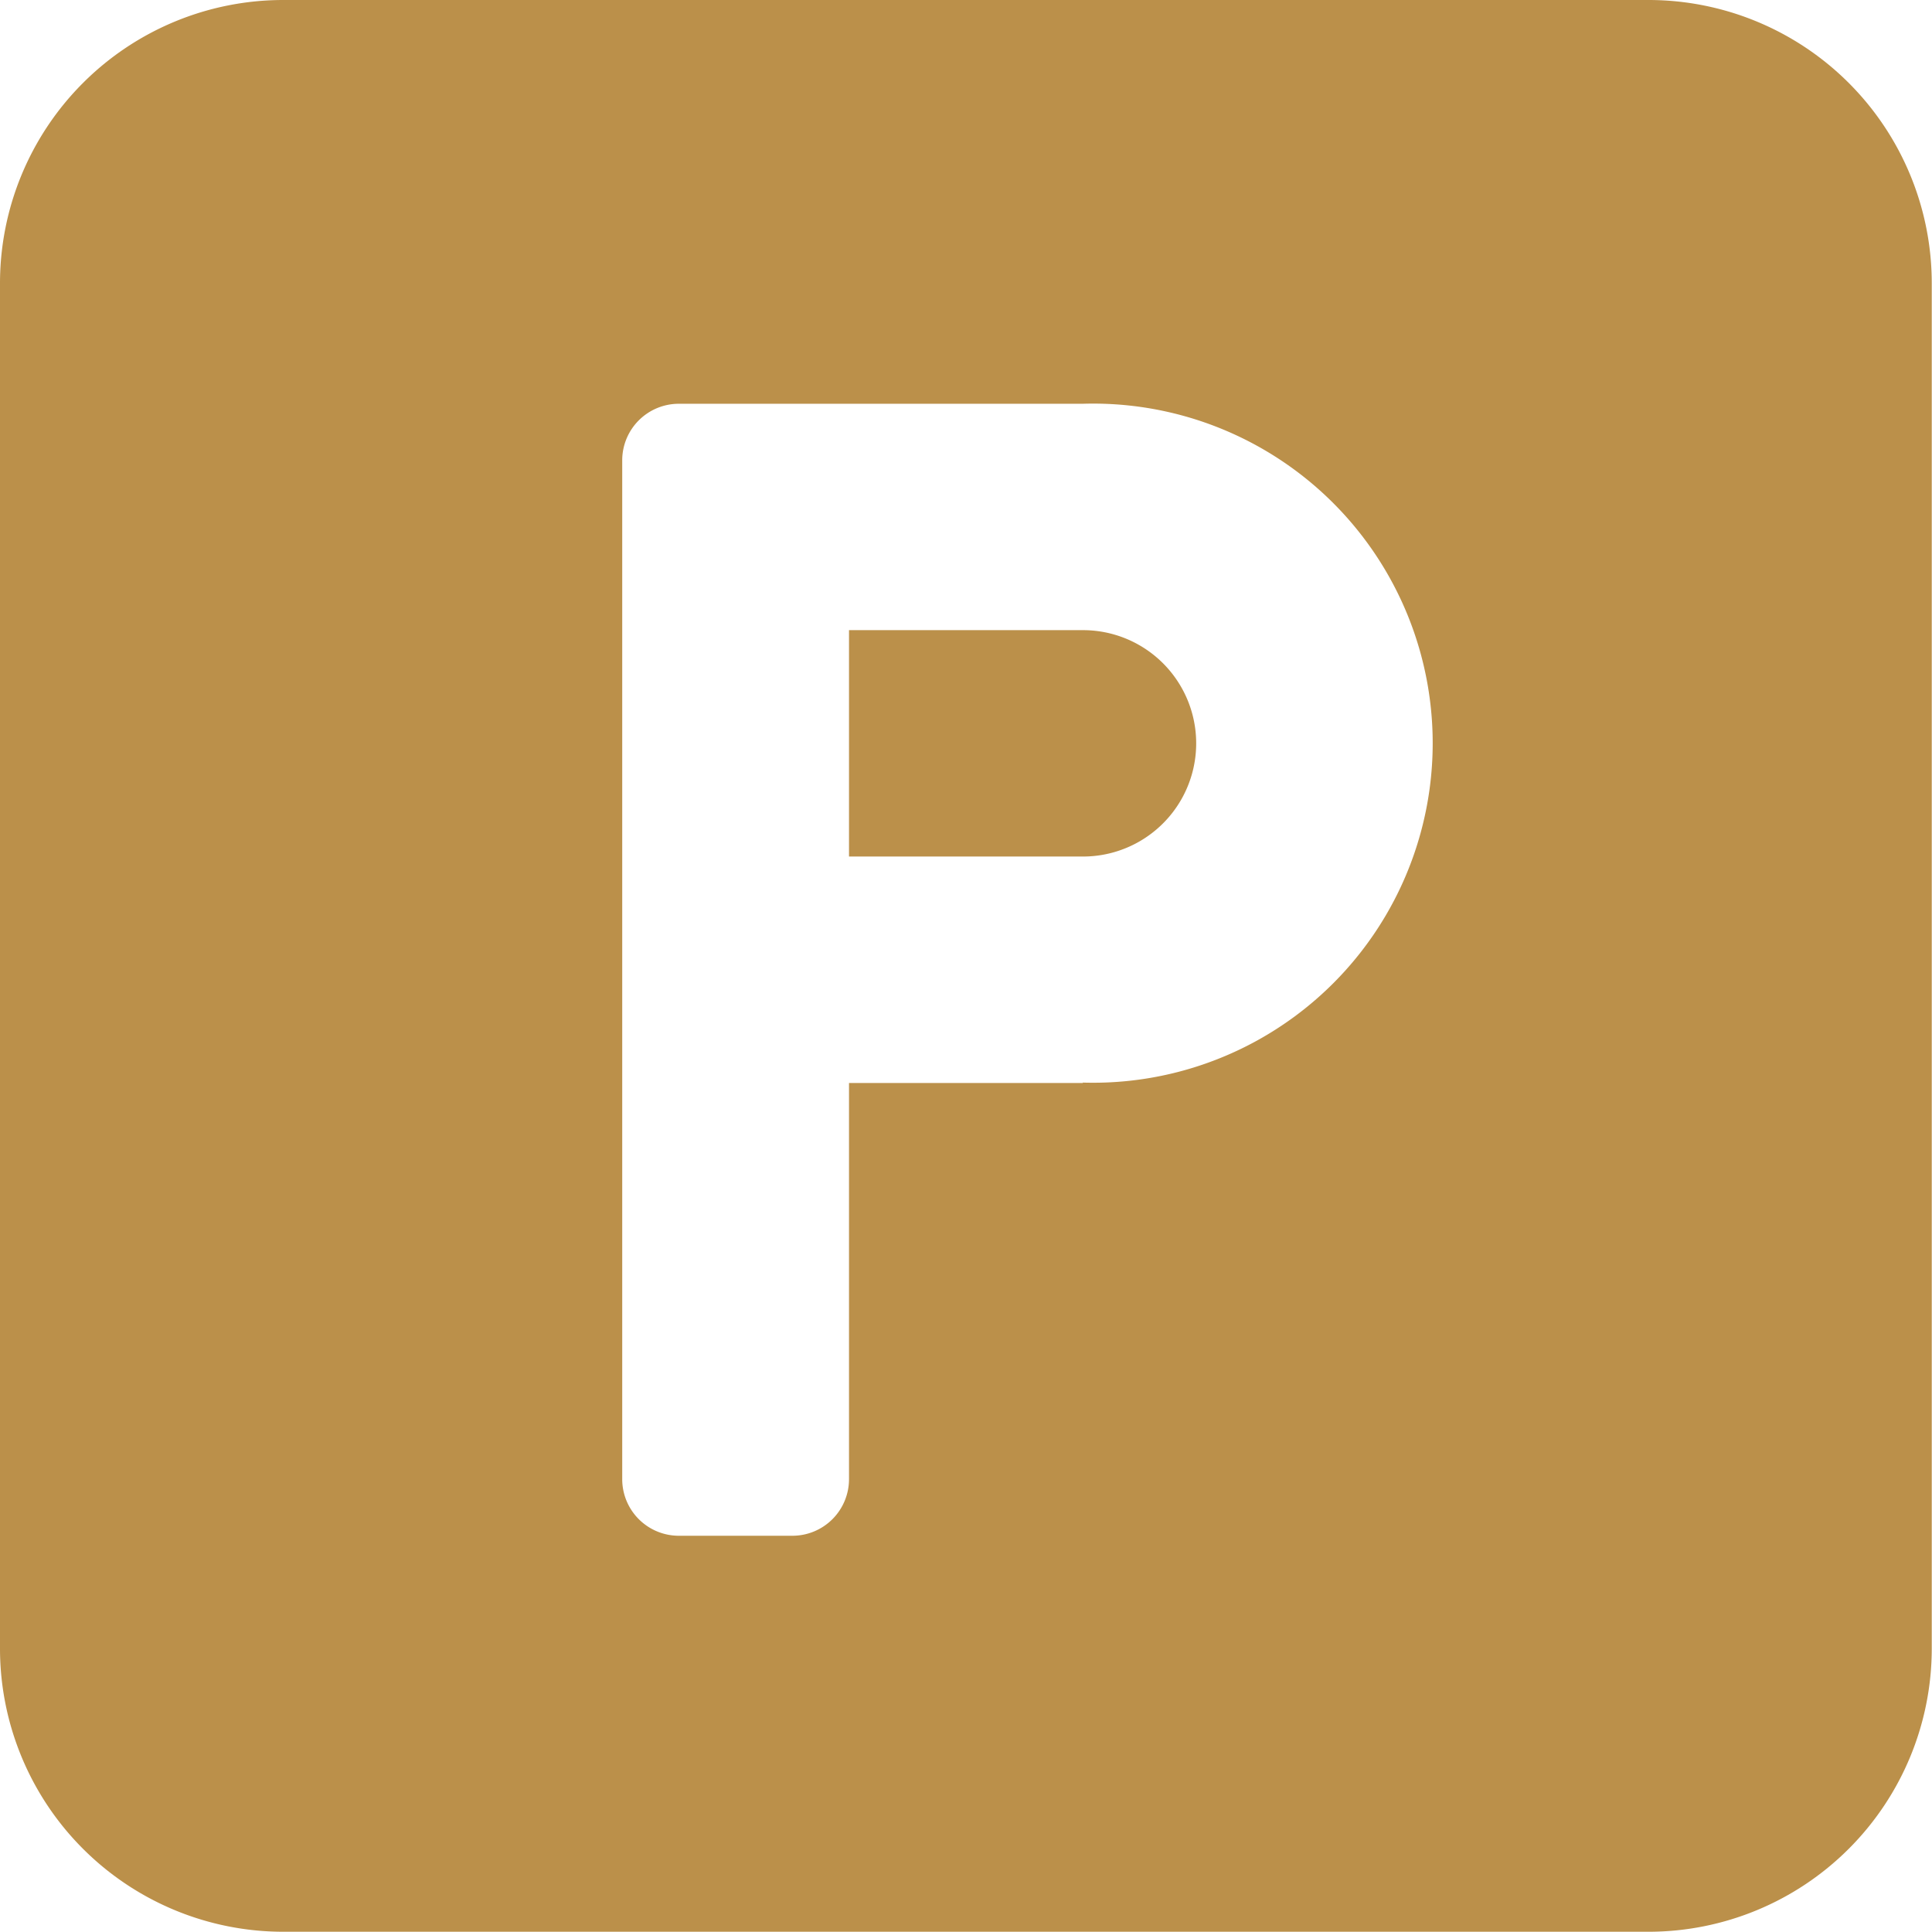
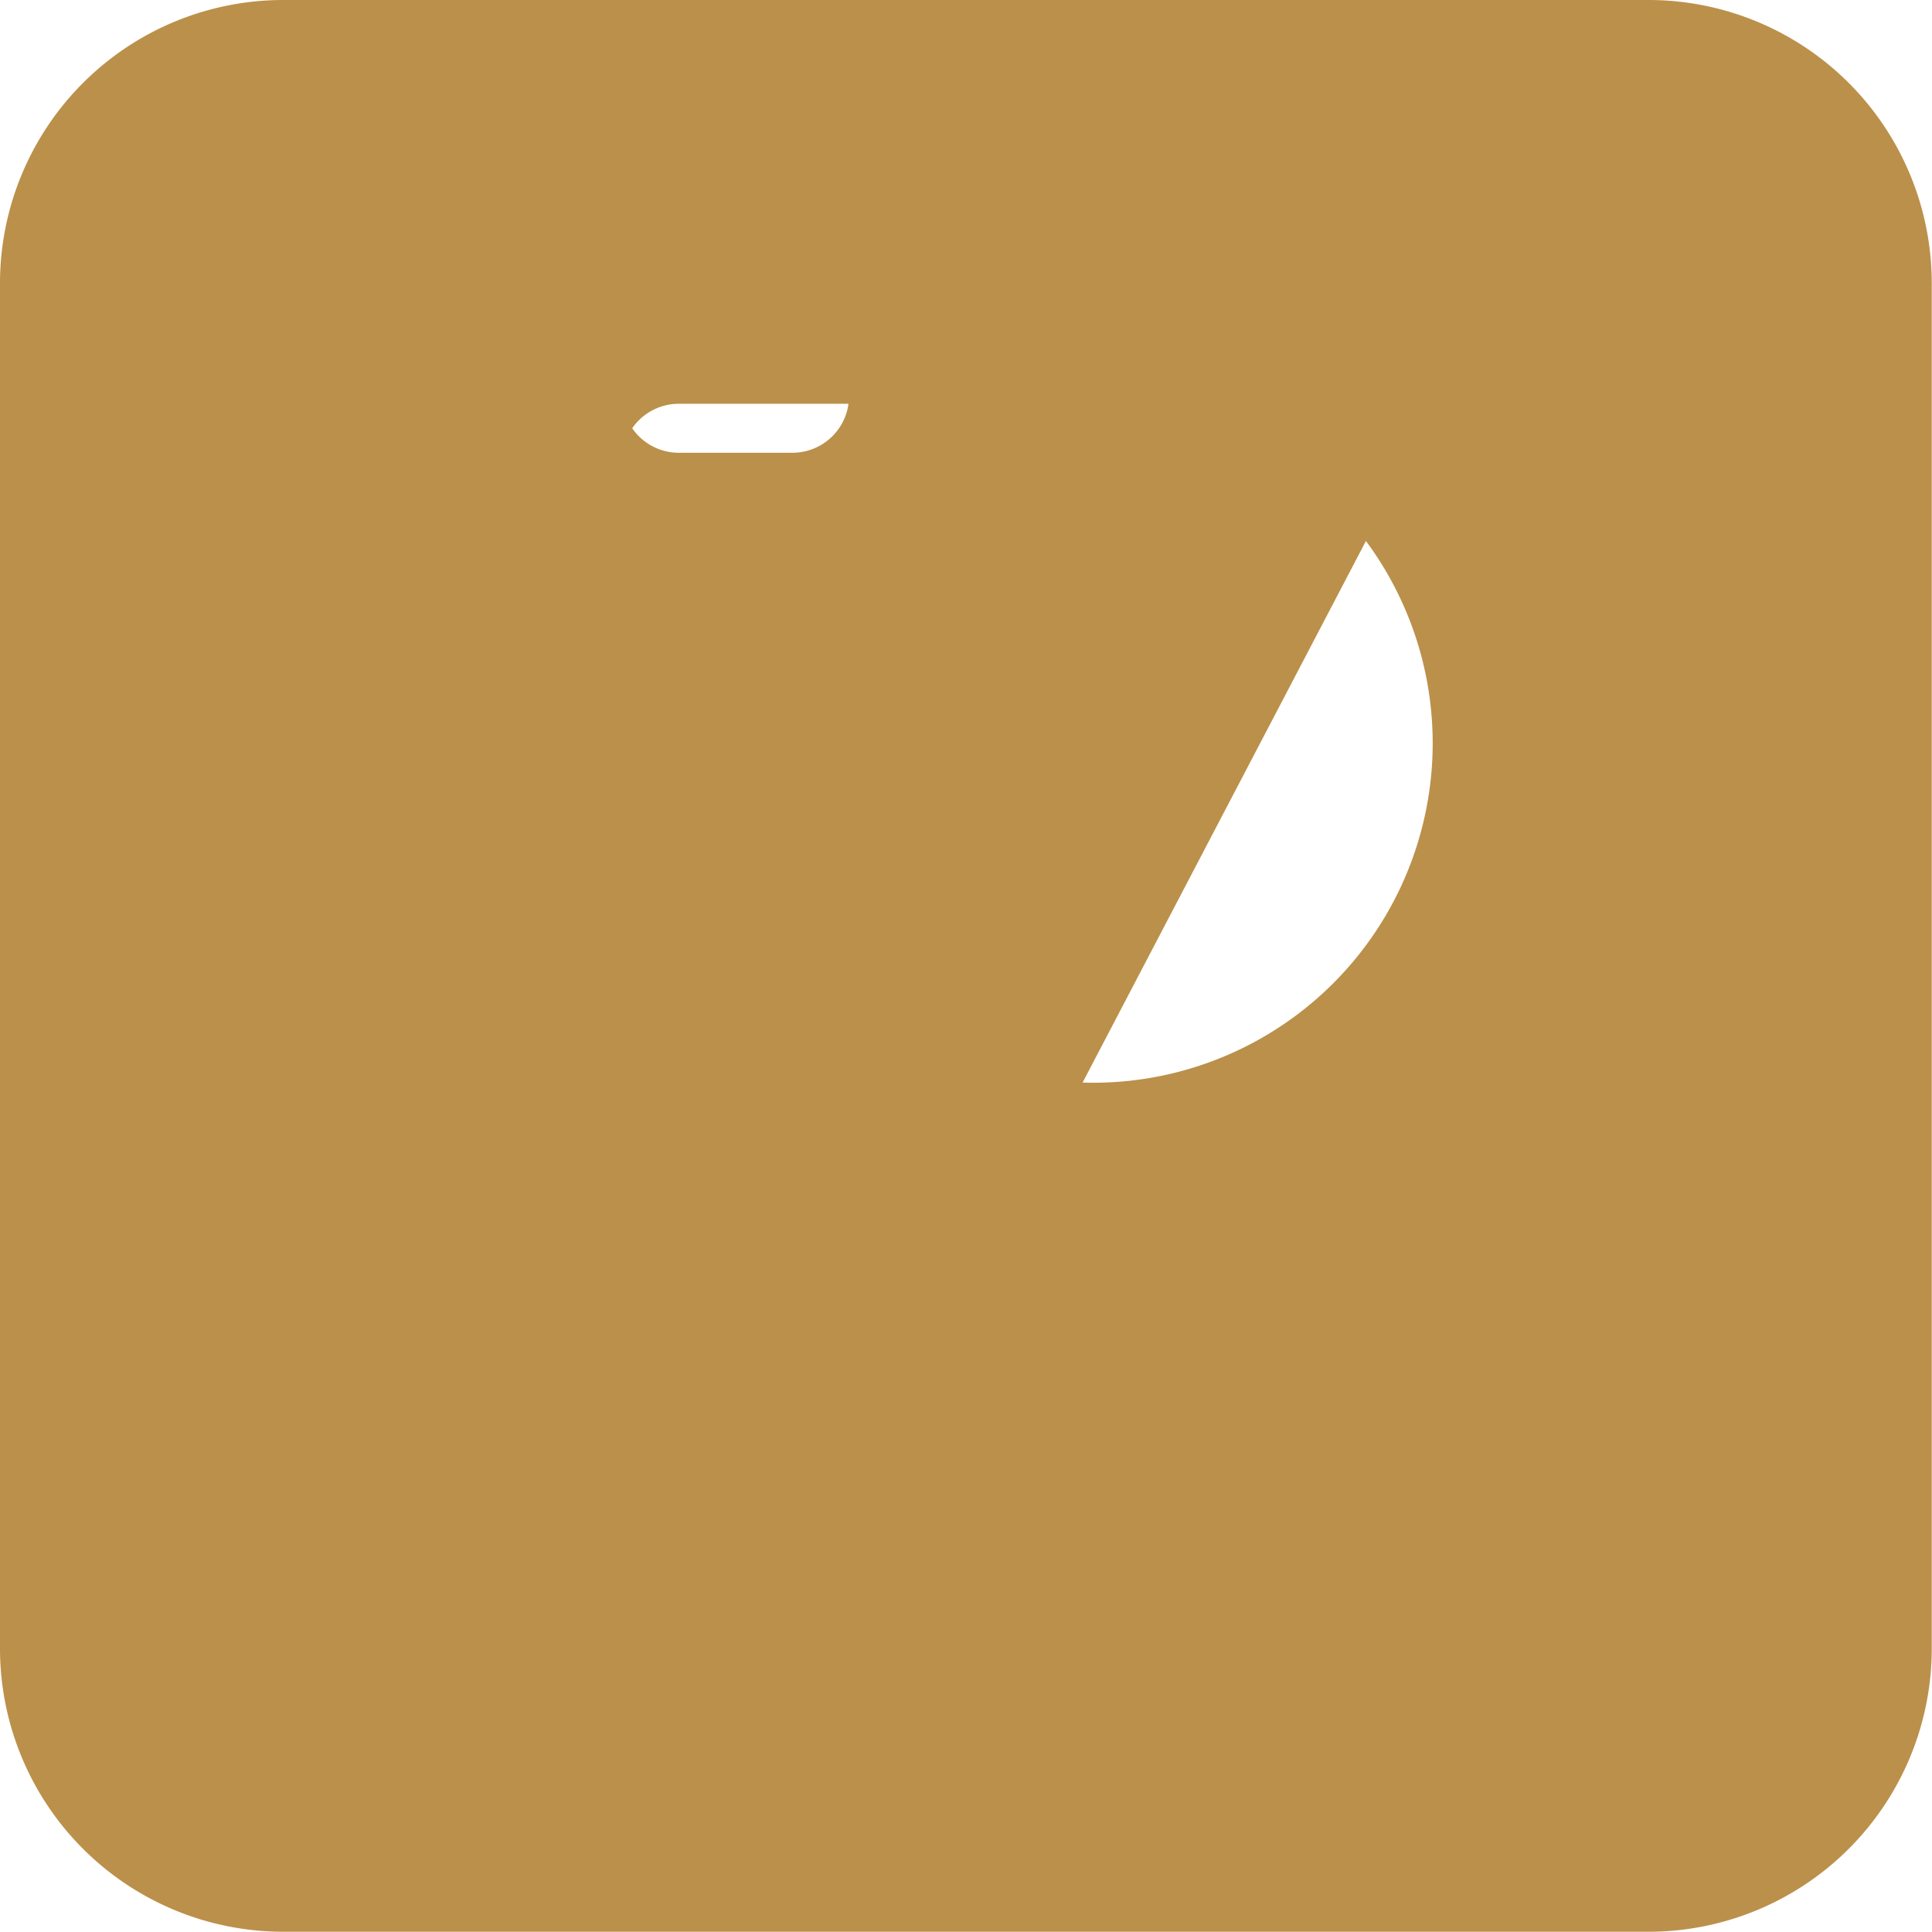
<svg xmlns="http://www.w3.org/2000/svg" id="architecture-and-city" width="23.623" height="23.623" viewBox="0 0 23.623 23.623">
  <defs>
    <style>
      .cls-1 {
        fill: #bb904a;
      }
    </style>
  </defs>
  <g id="Group_19" data-name="Group 19" transform="translate(10.381 7.705)">
    <g id="Group_18" data-name="Group 18">
-       <path id="Path_52" data-name="Path 52" class="cls-1" d="M227.861,167H225v2.768h2.861a1.384,1.384,0,0,0,0-2.768Z" transform="translate(-225 -167)" />
-     </g>
+       </g>
  </g>
  <g id="Group_21" data-name="Group 21">
    <g id="Group_20" data-name="Group 20">
-       <path id="Path_53" data-name="Path 53" class="cls-1" d="M20.162,0H3.46A3.464,3.464,0,0,0,0,3.46v16.7a3.464,3.464,0,0,0,3.46,3.46h16.7a3.464,3.464,0,0,0,3.46-3.46V3.46A3.464,3.464,0,0,0,20.162,0ZM13.242,13.242H10.381v4.844a.692.692,0,0,1-.692.692H8.3a.692.692,0,0,1-.692-.692V5.629A.692.692,0,0,1,8.3,4.937h4.937a4.152,4.152,0,1,1,0,8.3Z" />
+       <path id="Path_53" data-name="Path 53" class="cls-1" d="M20.162,0H3.46A3.464,3.464,0,0,0,0,3.46v16.7a3.464,3.464,0,0,0,3.46,3.46h16.7a3.464,3.464,0,0,0,3.46-3.46V3.46A3.464,3.464,0,0,0,20.162,0ZH10.381v4.844a.692.692,0,0,1-.692.692H8.3a.692.692,0,0,1-.692-.692V5.629A.692.692,0,0,1,8.3,4.937h4.937a4.152,4.152,0,1,1,0,8.3Z" />
    </g>
  </g>
</svg>